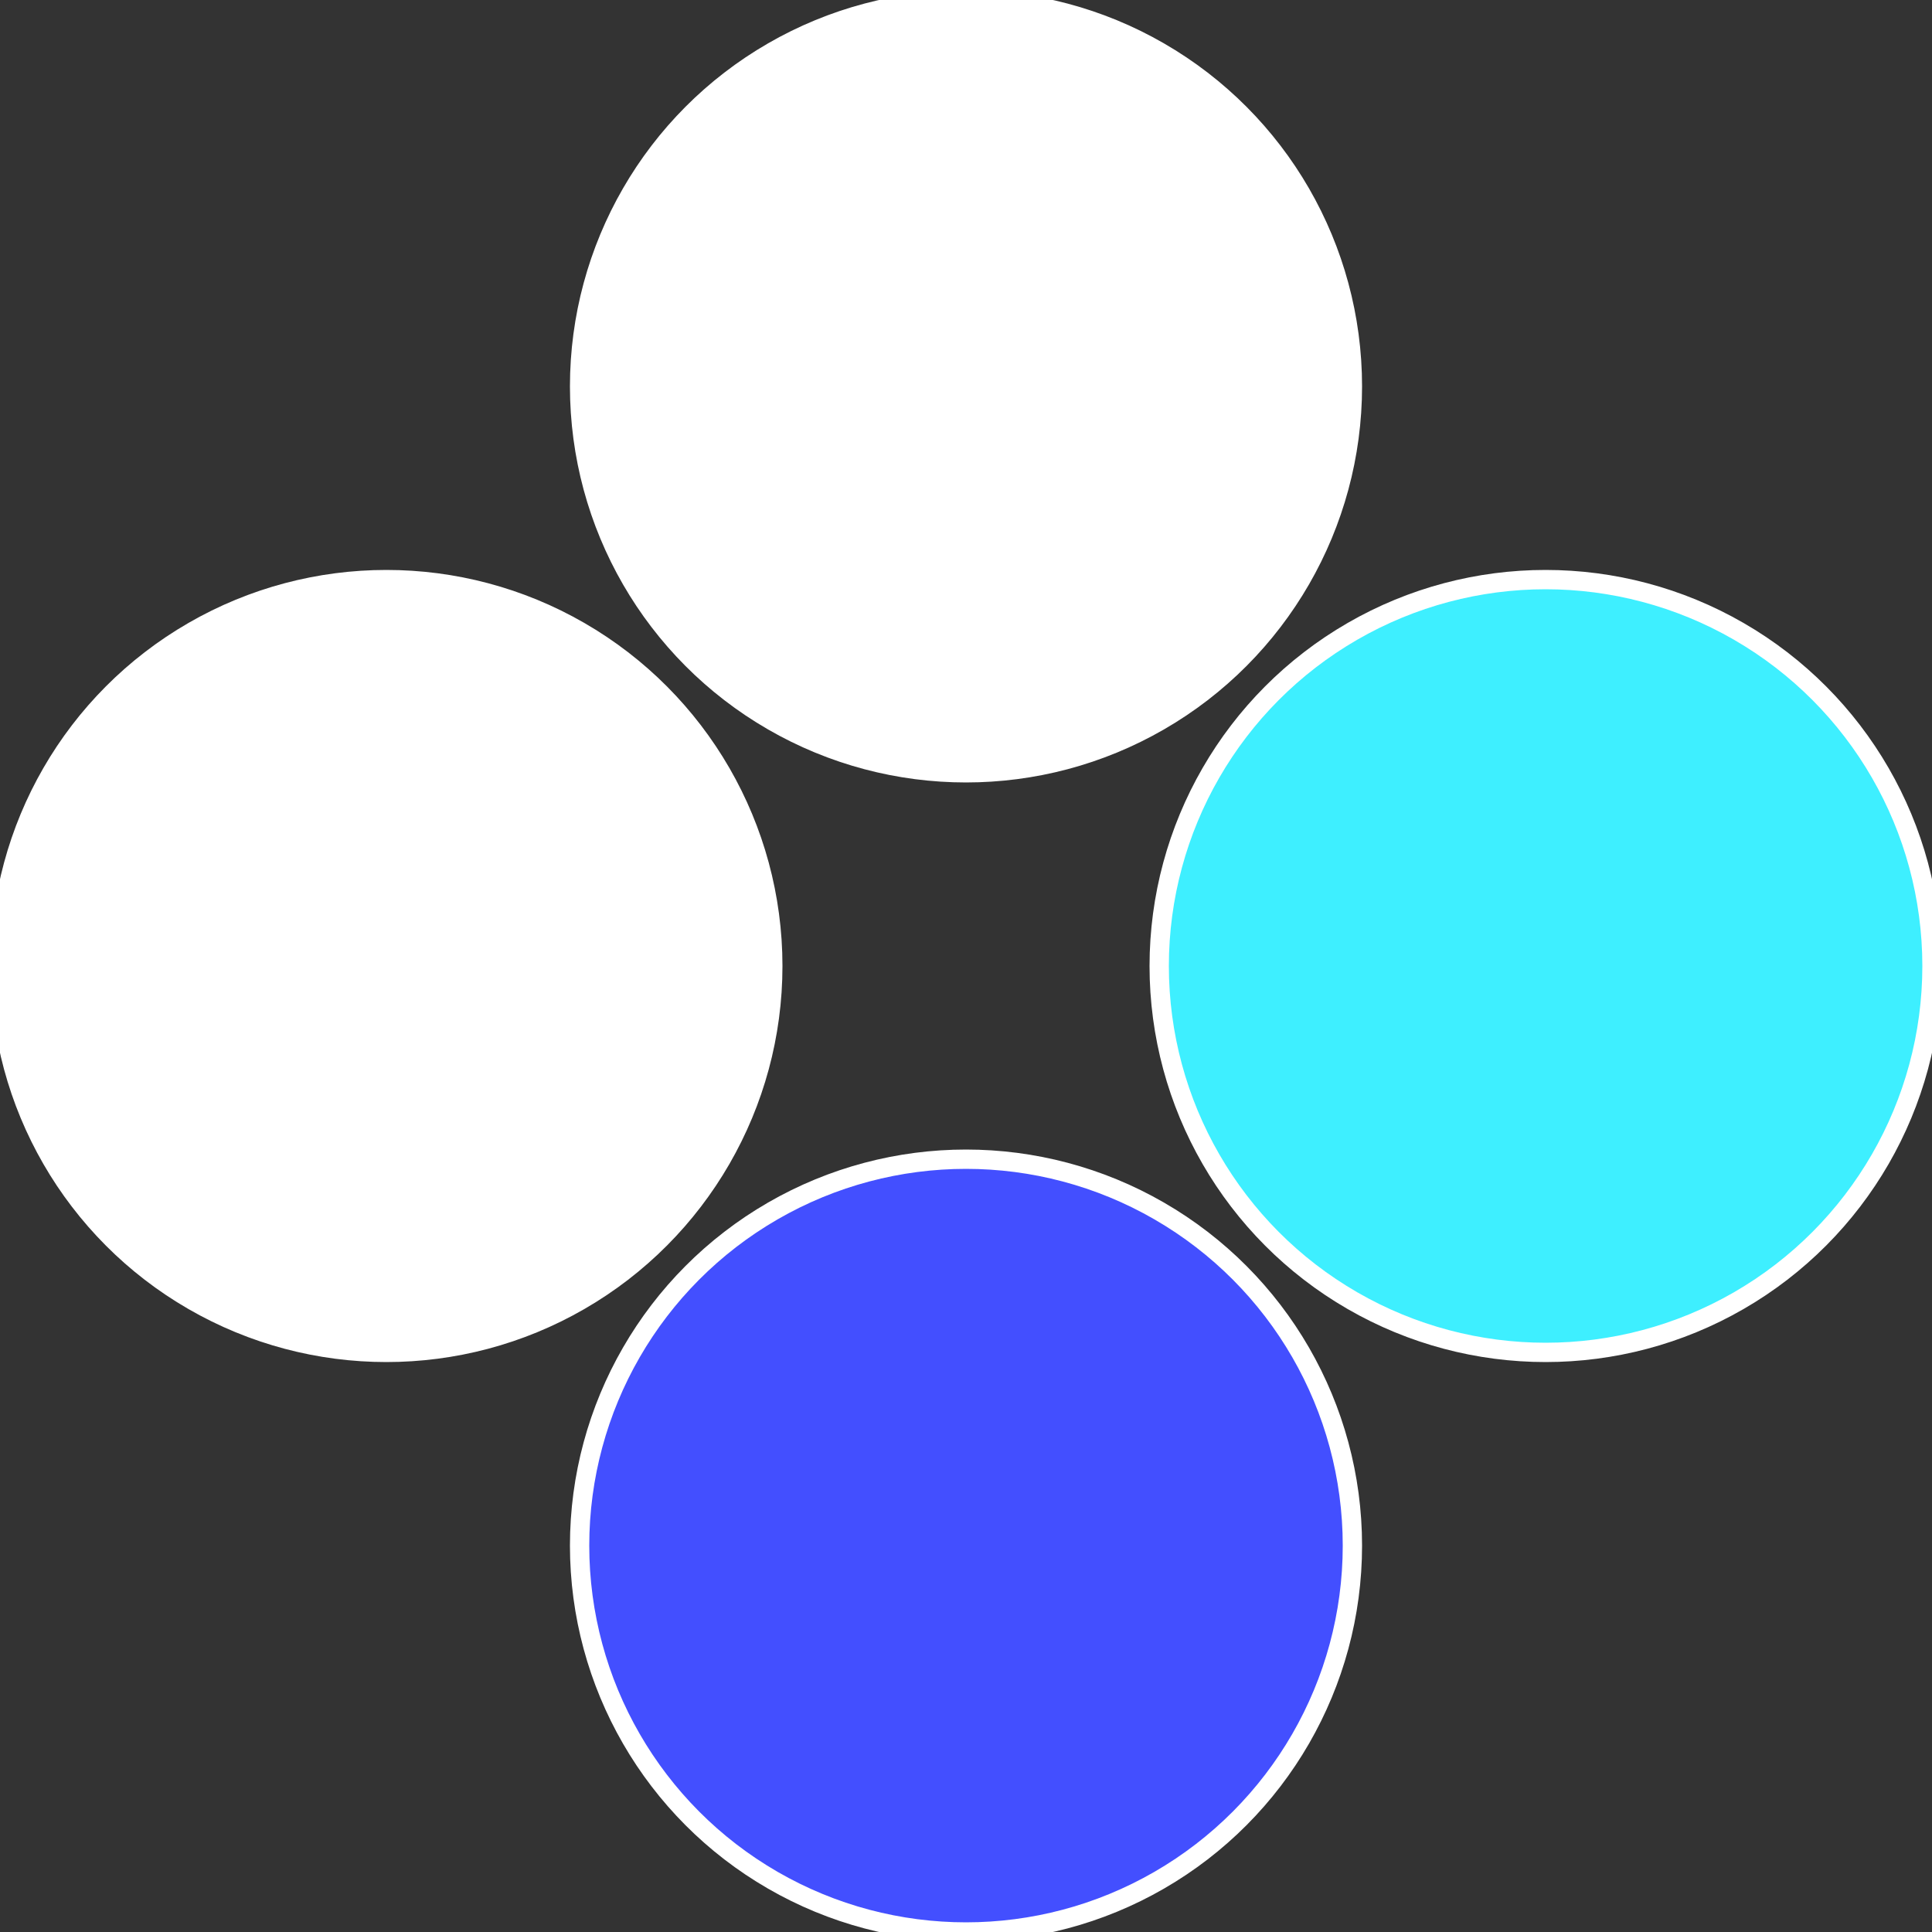
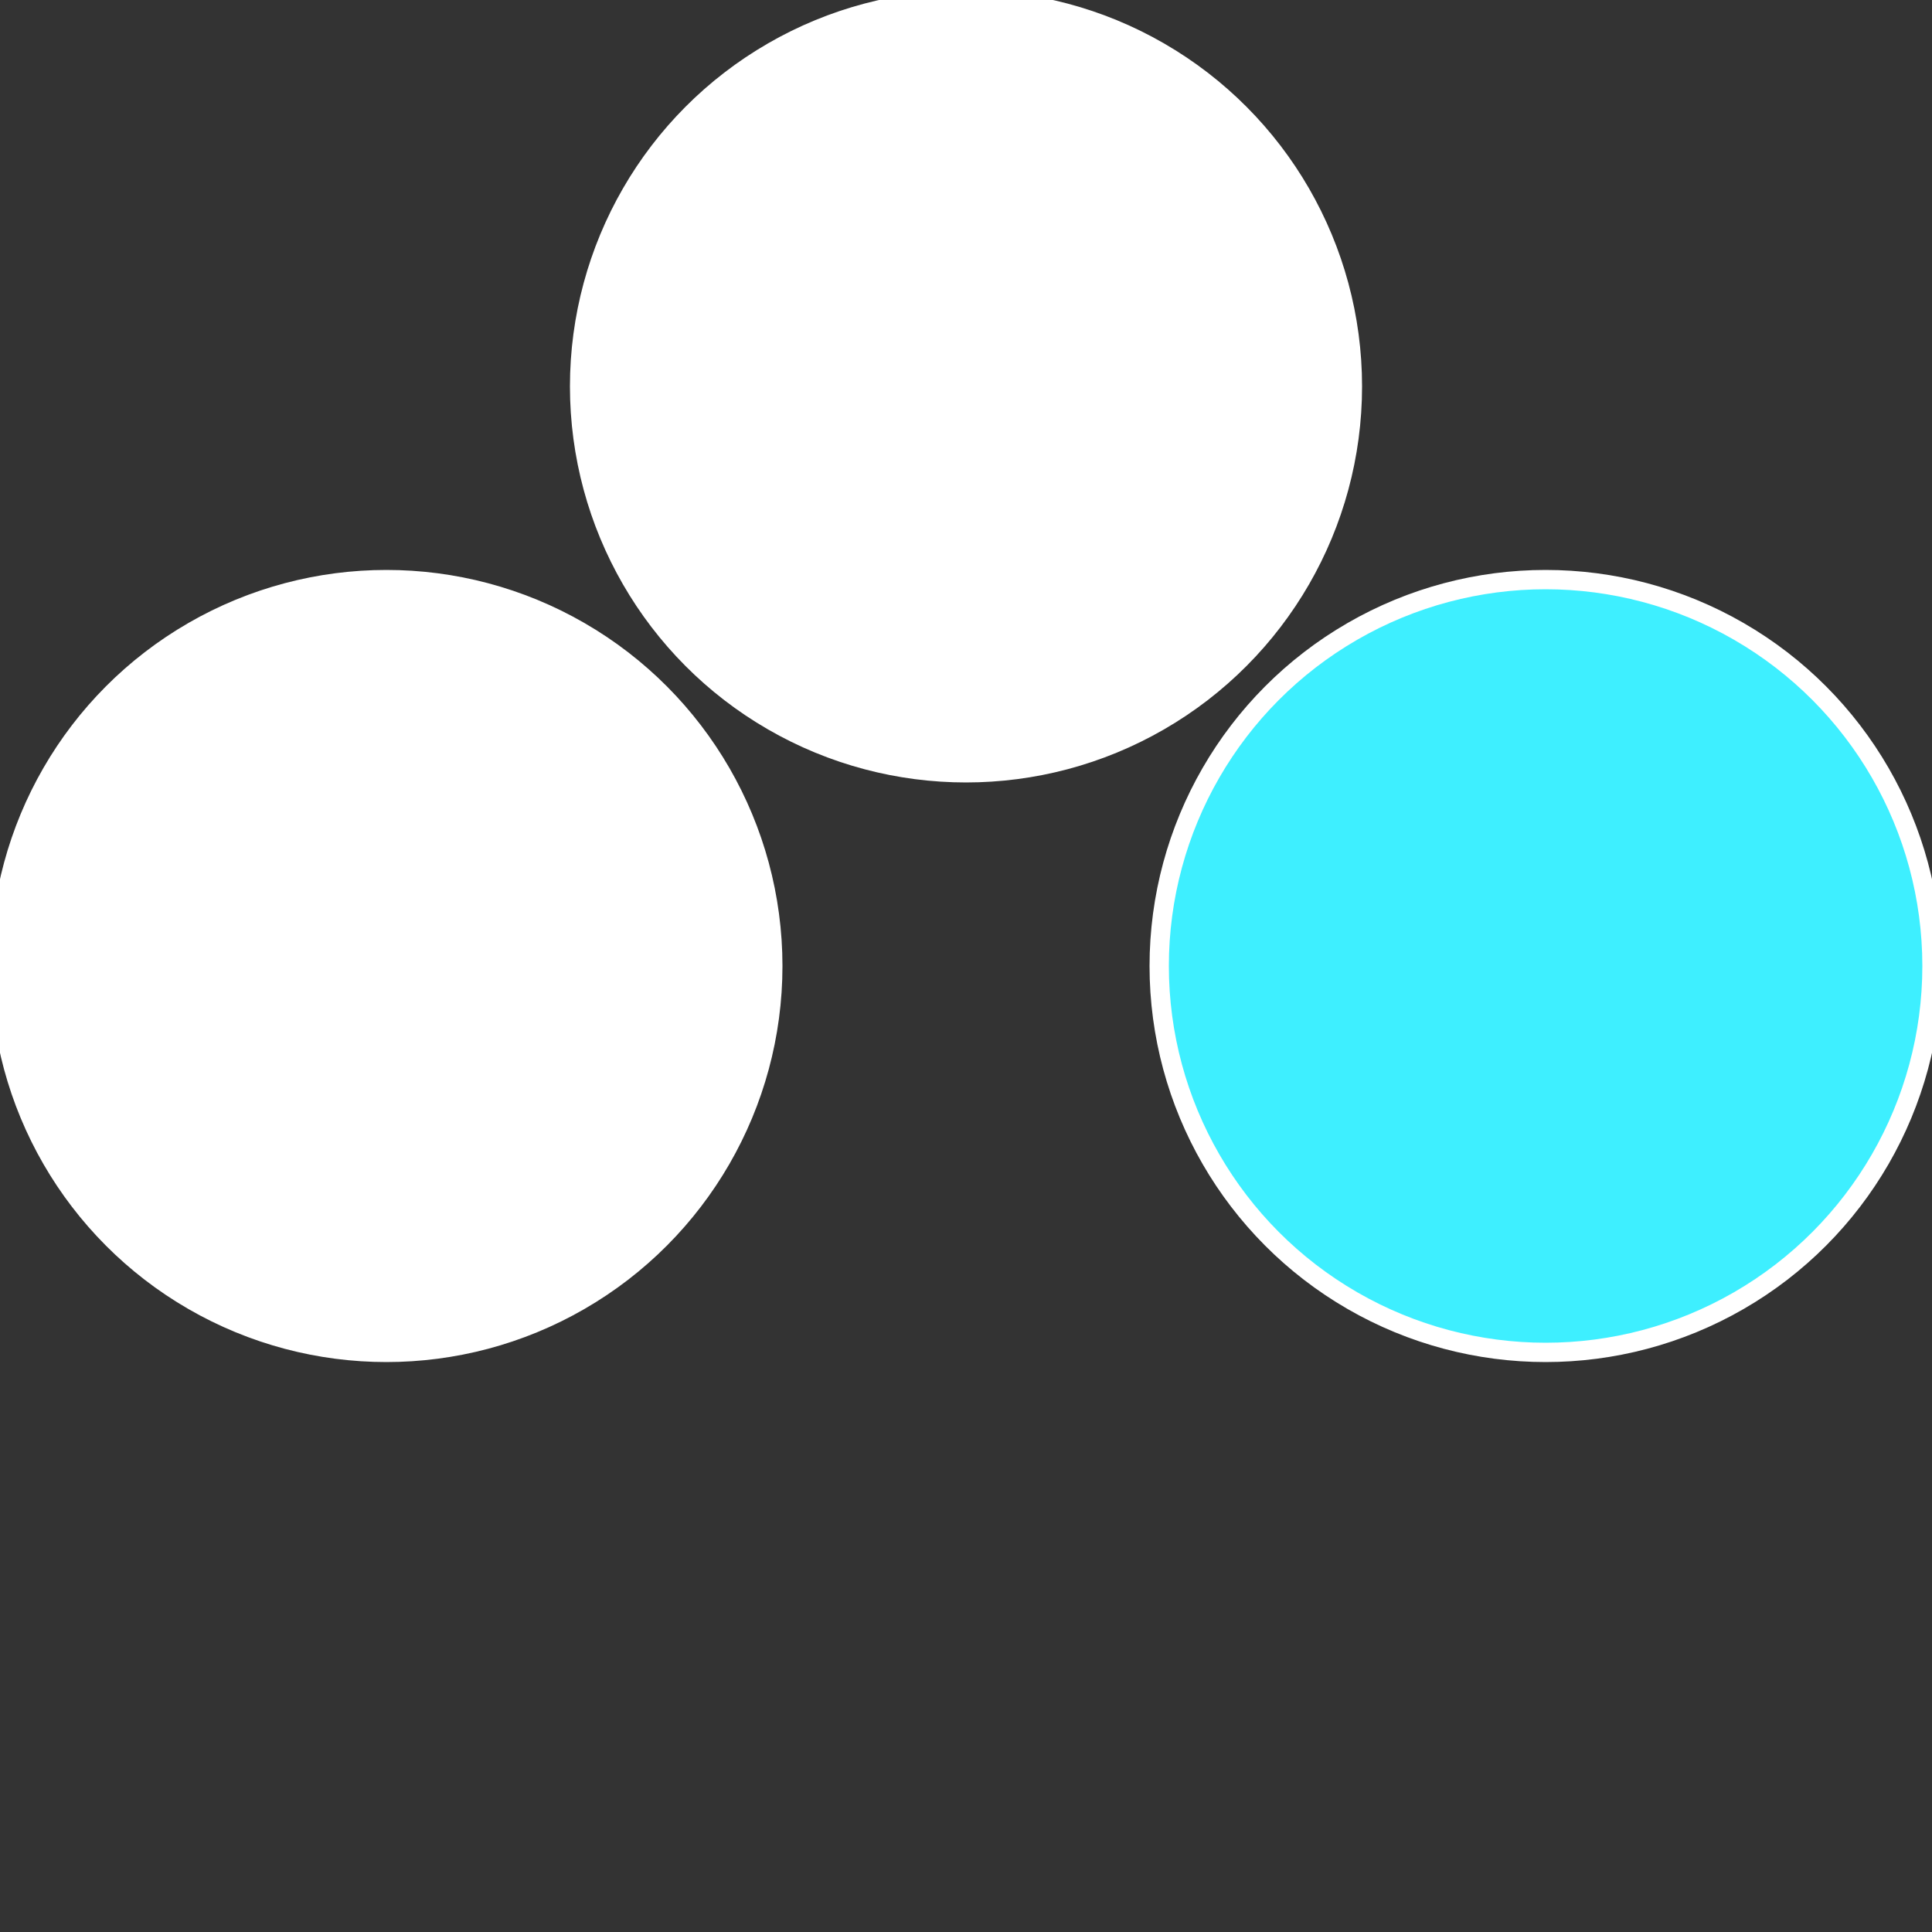
<svg xmlns="http://www.w3.org/2000/svg" width="500" height="500" viewBox="-1 -1 2 2">
  <rect x="-1" y="-1" width="2" height="2" fill="#333333" stroke="none" />
  <circle cx="0.6" cy="0" r="0.4" fill="#3eefffffffffffffbfe434" stroke="#fff" stroke-width="1%" />
-   <circle cx="3.6739403974421E-17" cy="0.6" r="0.4" fill="#434fffffffffffffbfefffffffffffffc44" stroke="#fff" stroke-width="1%" />
  <circle cx="-0.6" cy="7.3478807948841E-17" r="0.4" fill="#fffffffffffffc44434fffffffffffffbfe" stroke="#fff" stroke-width="1%" />
  <circle cx="-1.1021821192326E-16" cy="-0.6" r="0.4" fill="#fffffffffffffbfe4343ee" stroke="#fff" stroke-width="1%" />
</svg>